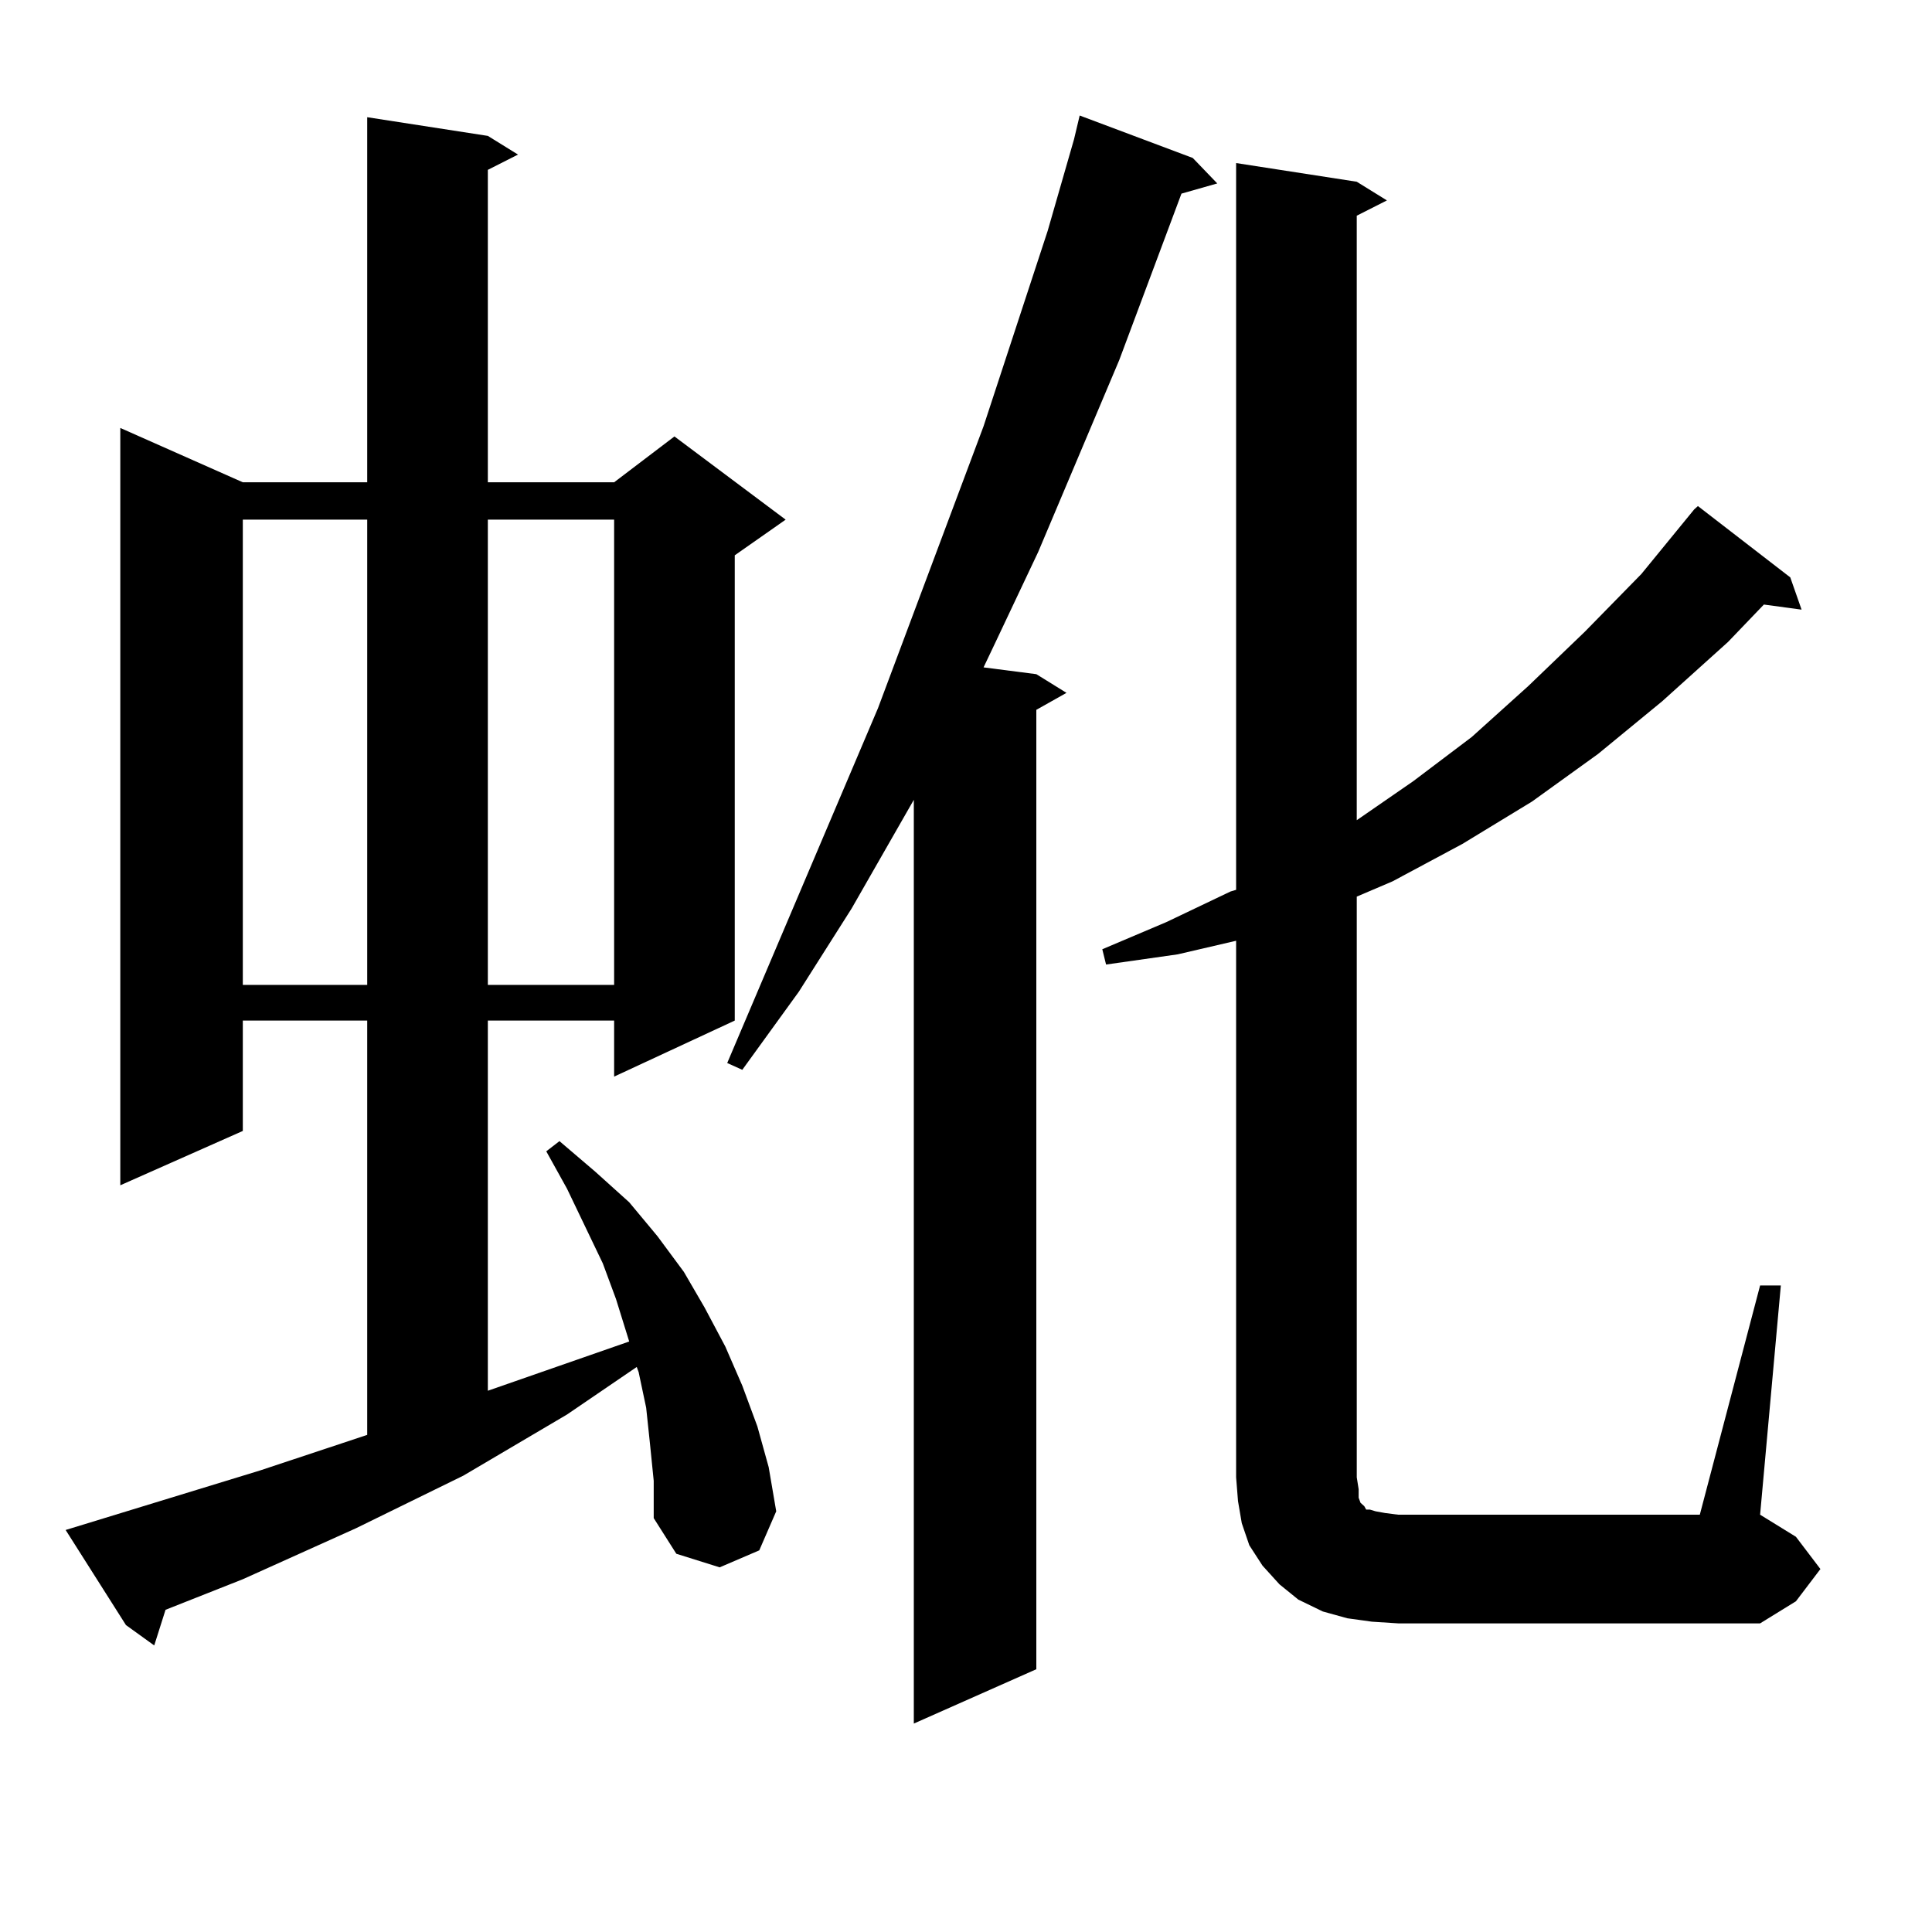
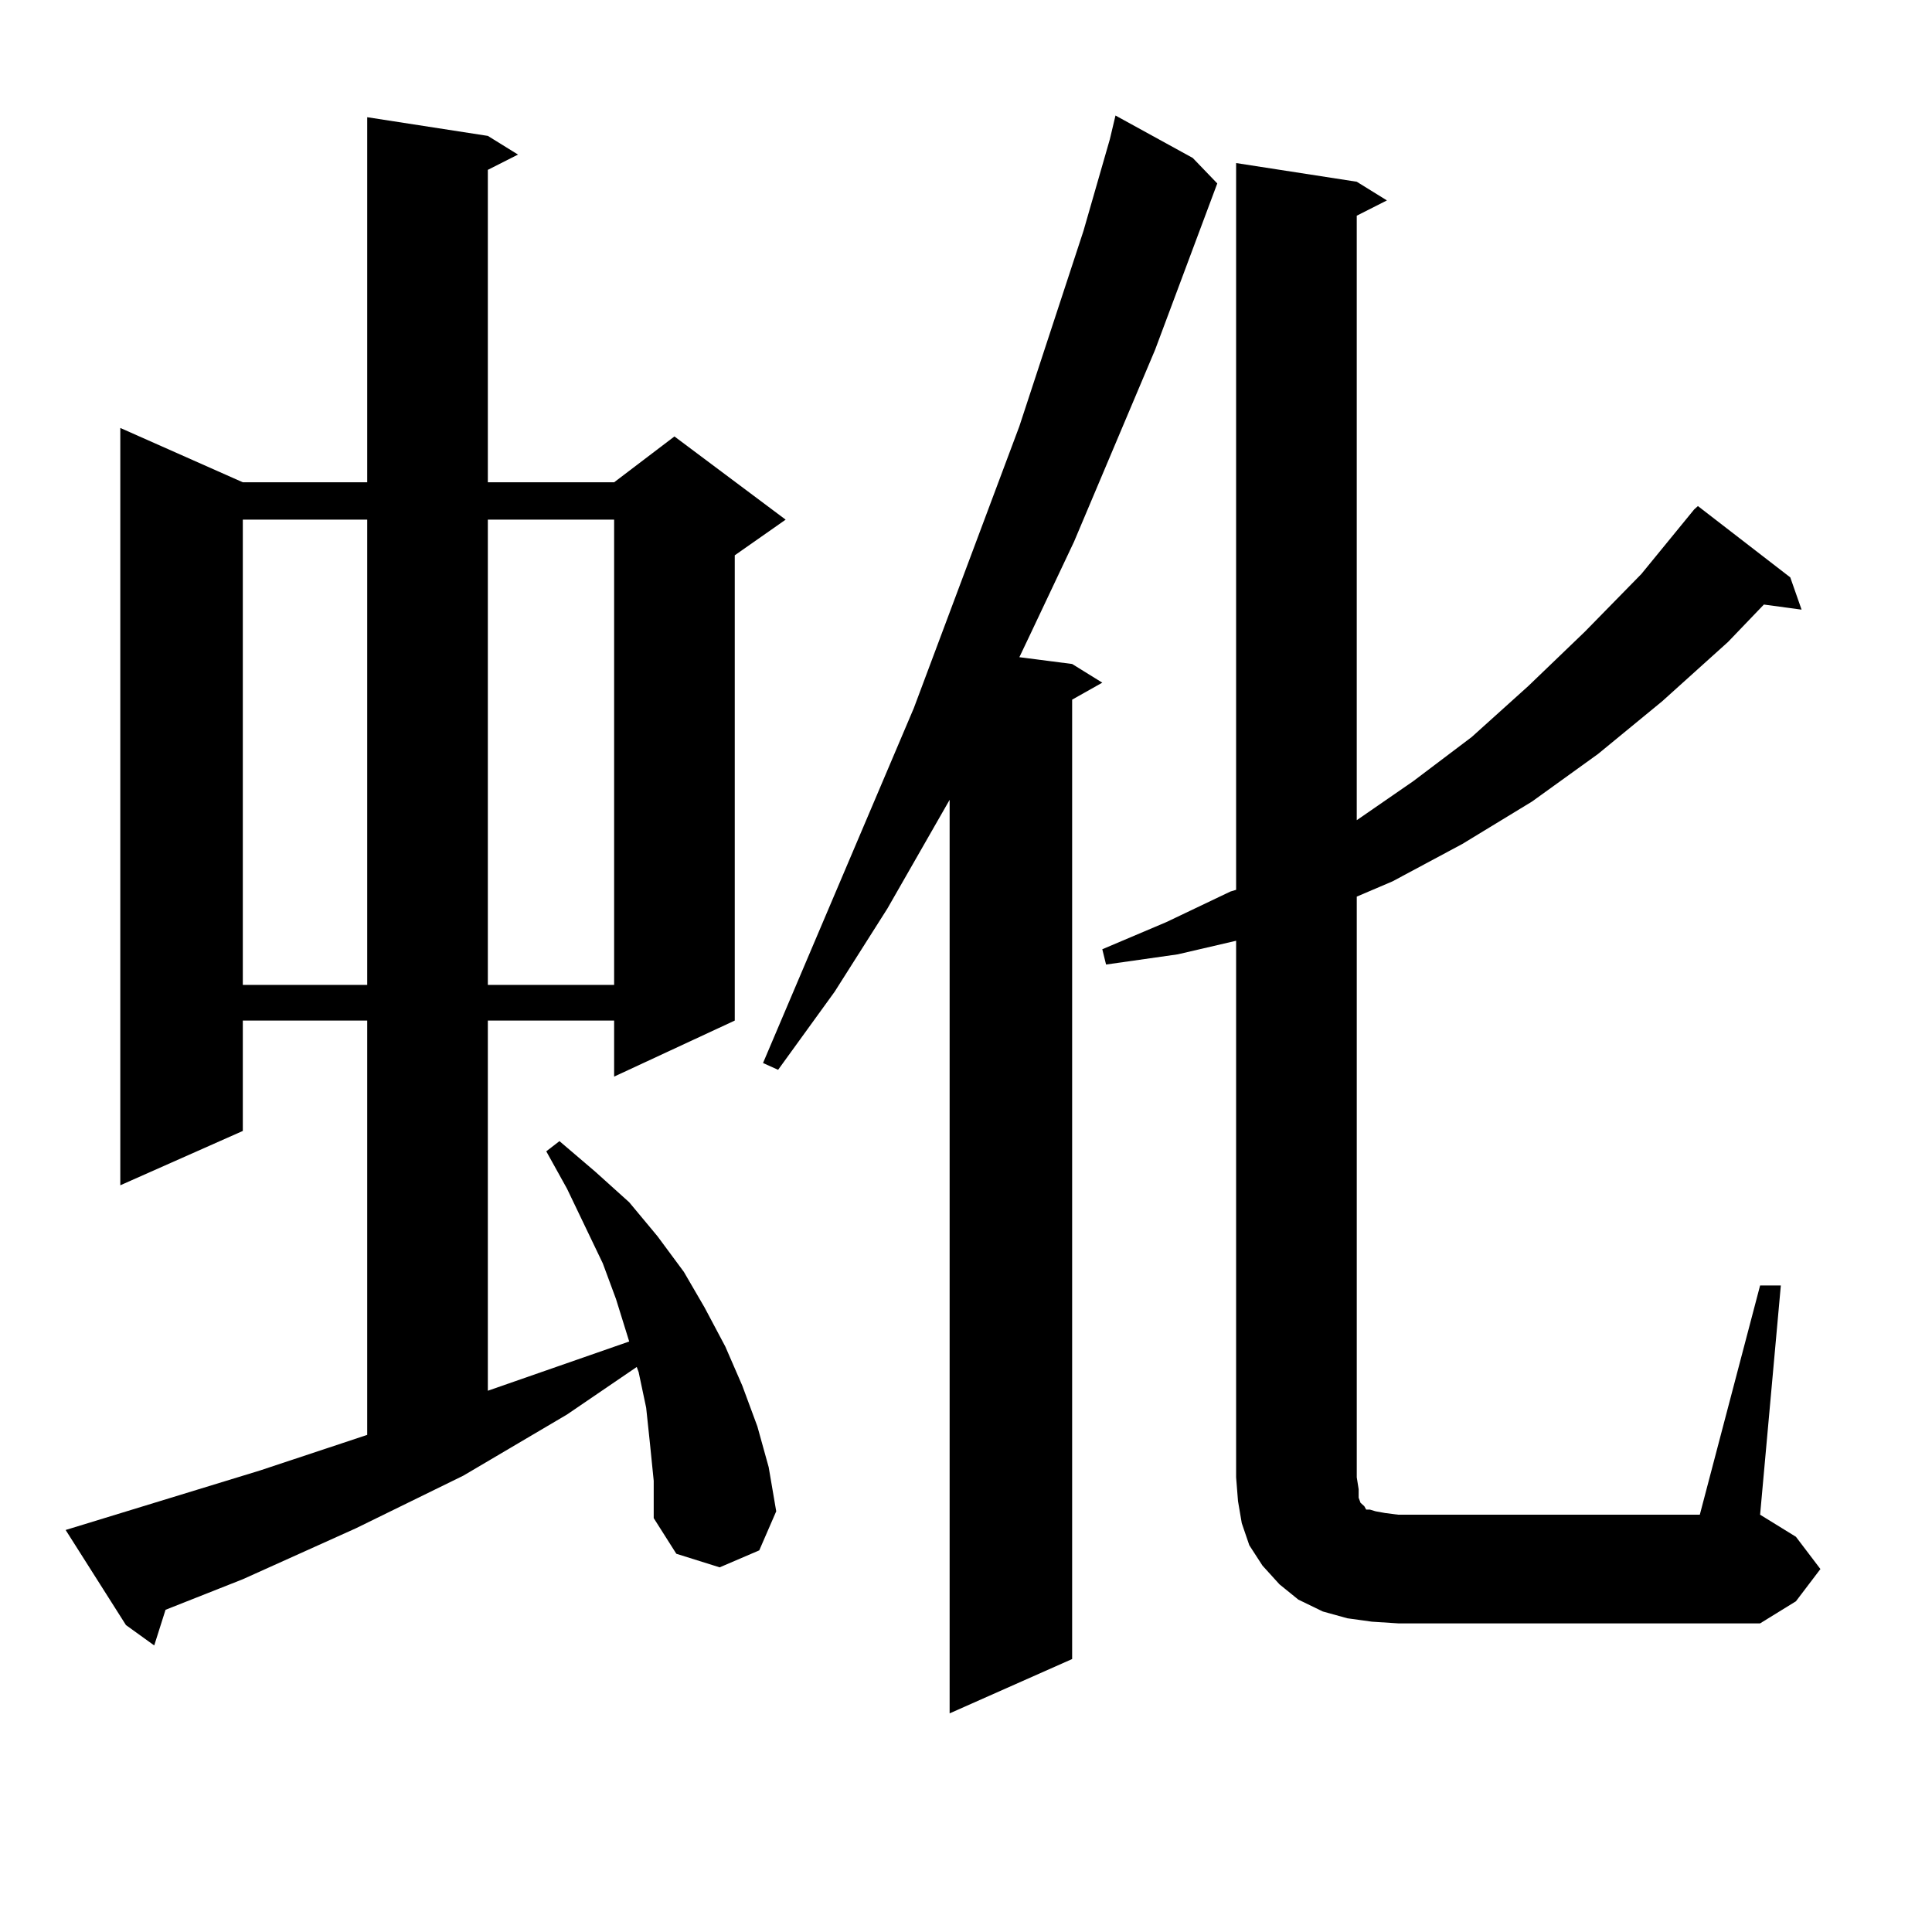
<svg xmlns="http://www.w3.org/2000/svg" version="1.1" id="图层_1" x="0px" y="0px" width="1000px" height="1000px" viewBox="0 0 1000 1000" enable-background="new 0 0 1000 1000" xml:space="preserve">
-   <path d="M336.406,747.094l-1.951-18.457l-3.902-18.457l-0.976-2.637l-36.097,24.609l-53.657,31.641l-55.608,27.246l-58.535,26.367  l-39.999,15.82l-5.854,18.457l-14.634-10.547l-31.219-49.219l100.485-30.762l55.608-18.457V528.246H125.68v57.129L62.267,613.5  V221.508l63.413,28.125h64.389V60.668l62.438,9.668l15.609,9.668l-15.609,7.91v161.719h65.364l31.219-23.73l57.56,43.066  l-26.341,18.457v240.82L317.87,557.25v-29.004h-65.364v191.602l73.169-25.488l-6.829-21.973l-6.829-18.457l-18.536-38.672  l-10.731-19.336l6.829-5.273l18.536,15.82l17.561,15.82l14.634,17.578l13.658,18.457l10.731,18.457l10.731,20.215l8.78,20.215  l7.805,21.094l5.854,21.094l3.902,22.852l-8.78,20.215l-20.487,8.789l-22.438-7.031l-11.707-18.457V766.43L336.406,747.094z   M125.68,268.969v240.82h64.389v-240.82H125.68z M252.506,268.969v240.82h65.364v-240.82H252.506z M617.375,81.762l12.683,13.184  l-18.536,5.273l-32.194,86.133l-41.95,99.316l-22.438,47.461l-5.854,12.305l27.316,3.516l15.609,9.668l-15.609,8.789v496.582  l-63.413,28.125V413.988l-32.194,56.25l-27.316,43.066l-29.268,40.43l-7.805-3.516l78.047-183.691l54.633-145.898l33.17-101.074  l13.658-47.461l2.927-12.305L617.375,81.762z M911.026,665.355h10.731l-10.731,118.652l18.536,11.426l12.683,16.699l-12.683,16.699  l-18.536,11.426H723.714l-13.658-0.879l-12.683-1.758l-12.683-3.516l-12.683-6.152l-9.756-7.91l-8.78-9.668l-6.829-10.547  l-3.902-11.426l-1.951-11.426l-0.976-12.305V486.938l-30.243,7.031l-37.072,5.273l-1.951-7.91l33.17-14.063l33.17-15.82l2.927-0.879  V84.398l62.438,9.668l15.609,9.668l-15.609,7.91v312.891l29.268-20.215l30.243-22.852l29.268-26.367l29.268-28.125l29.268-29.883  l27.316-33.398l1.951-1.758l47.804,36.914l5.854,16.699l-19.512-2.637l-18.536,19.336l-34.146,30.762l-33.17,27.246l-34.146,24.609  l-36.097,21.973l-36.097,19.336l-18.536,7.91v300.586l0.976,6.152v4.395l0.976,2.637l0.976,0.879l0.976,0.879l0.976,1.758h1.951  l2.927,0.879l4.878,0.879l6.829,0.879h156.094L911.026,665.355z" />
+   <path d="M336.406,747.094l-1.951-18.457l-3.902-18.457l-0.976-2.637l-36.097,24.609l-53.657,31.641l-55.608,27.246l-58.535,26.367  l-39.999,15.82l-5.854,18.457l-14.634-10.547l-31.219-49.219l100.485-30.762l55.608-18.457V528.246H125.68v57.129L62.267,613.5  V221.508l63.413,28.125h64.389V60.668l62.438,9.668l15.609,9.668l-15.609,7.91v161.719h65.364l31.219-23.73l57.56,43.066  l-26.341,18.457v240.82L317.87,557.25v-29.004h-65.364v191.602l73.169-25.488l-6.829-21.973l-6.829-18.457l-18.536-38.672  l-10.731-19.336l6.829-5.273l18.536,15.82l17.561,15.82l14.634,17.578l13.658,18.457l10.731,18.457l10.731,20.215l8.78,20.215  l7.805,21.094l5.854,21.094l3.902,22.852l-8.78,20.215l-20.487,8.789l-22.438-7.031l-11.707-18.457V766.43L336.406,747.094z   M125.68,268.969v240.82h64.389v-240.82H125.68z M252.506,268.969v240.82h65.364v-240.82H252.506z M617.375,81.762l12.683,13.184  l-32.194,86.133l-41.95,99.316l-22.438,47.461l-5.854,12.305l27.316,3.516l15.609,9.668l-15.609,8.789v496.582  l-63.413,28.125V413.988l-32.194,56.25l-27.316,43.066l-29.268,40.43l-7.805-3.516l78.047-183.691l54.633-145.898l33.17-101.074  l13.658-47.461l2.927-12.305L617.375,81.762z M911.026,665.355h10.731l-10.731,118.652l18.536,11.426l12.683,16.699l-12.683,16.699  l-18.536,11.426H723.714l-13.658-0.879l-12.683-1.758l-12.683-3.516l-12.683-6.152l-9.756-7.91l-8.78-9.668l-6.829-10.547  l-3.902-11.426l-1.951-11.426l-0.976-12.305V486.938l-30.243,7.031l-37.072,5.273l-1.951-7.91l33.17-14.063l33.17-15.82l2.927-0.879  V84.398l62.438,9.668l15.609,9.668l-15.609,7.91v312.891l29.268-20.215l30.243-22.852l29.268-26.367l29.268-28.125l29.268-29.883  l27.316-33.398l1.951-1.758l47.804,36.914l5.854,16.699l-19.512-2.637l-18.536,19.336l-34.146,30.762l-33.17,27.246l-34.146,24.609  l-36.097,21.973l-36.097,19.336l-18.536,7.91v300.586l0.976,6.152v4.395l0.976,2.637l0.976,0.879l0.976,0.879l0.976,1.758h1.951  l2.927,0.879l4.878,0.879l6.829,0.879h156.094L911.026,665.355z" />
</svg>